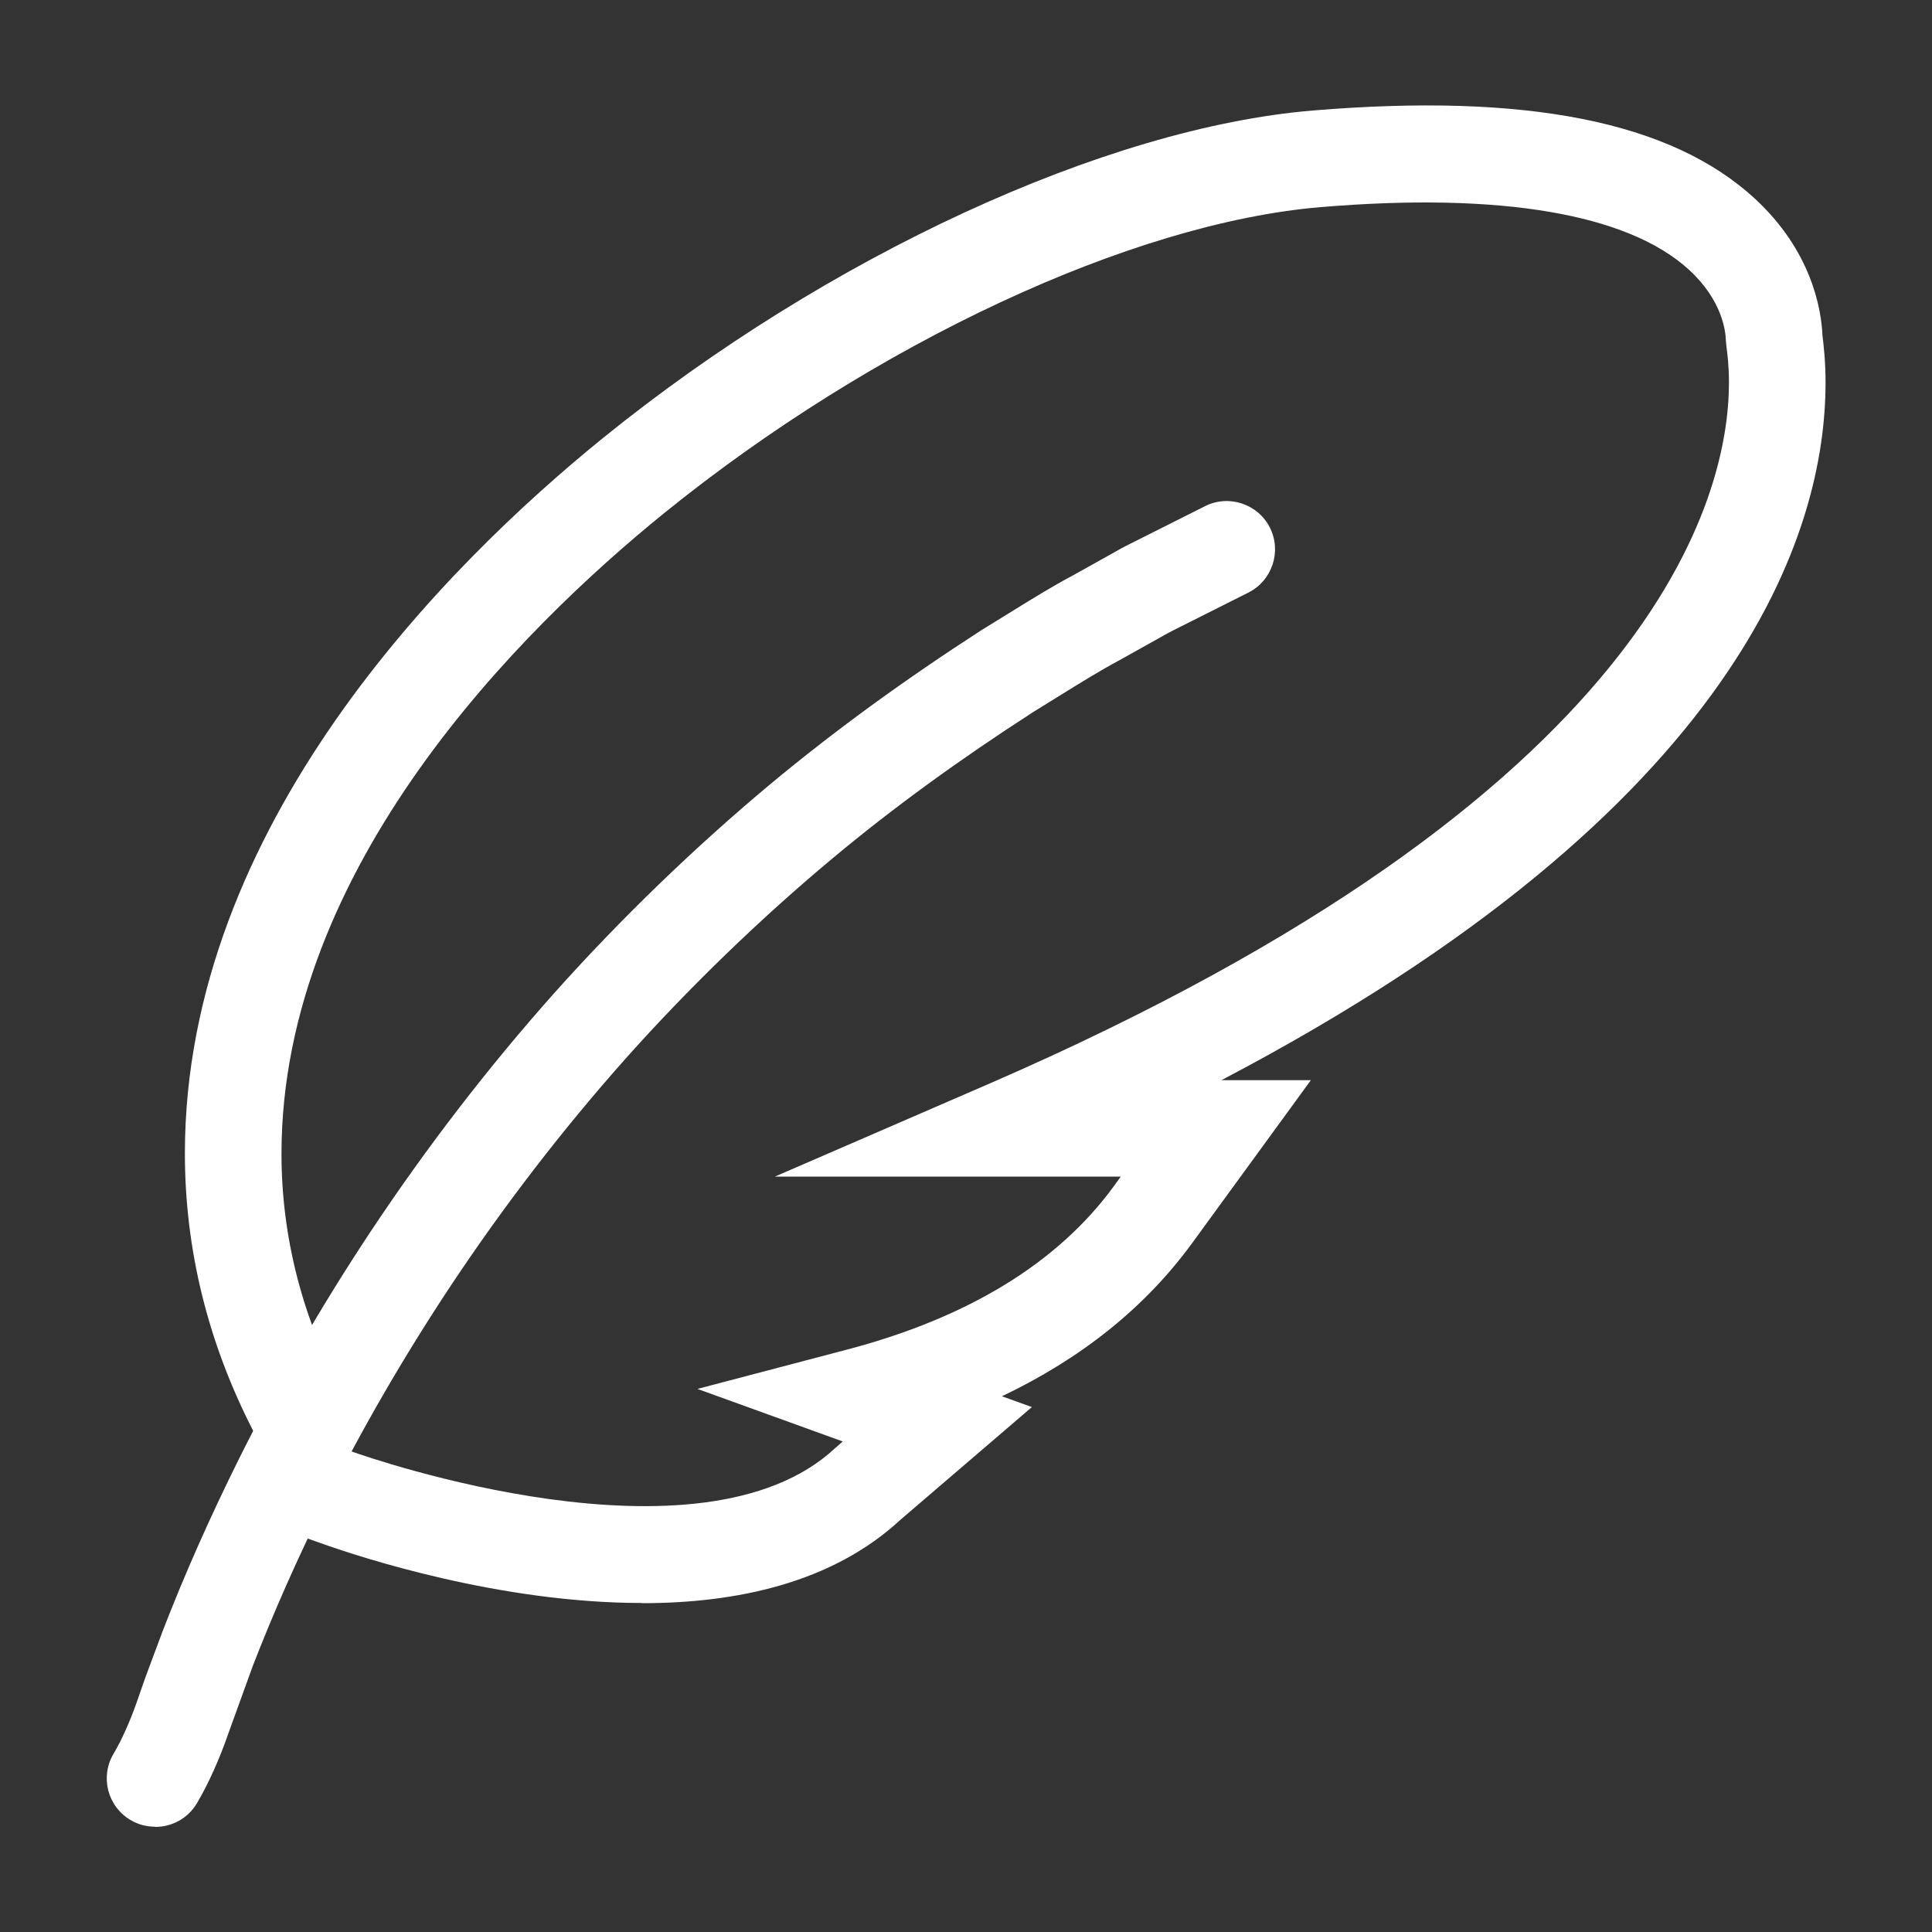
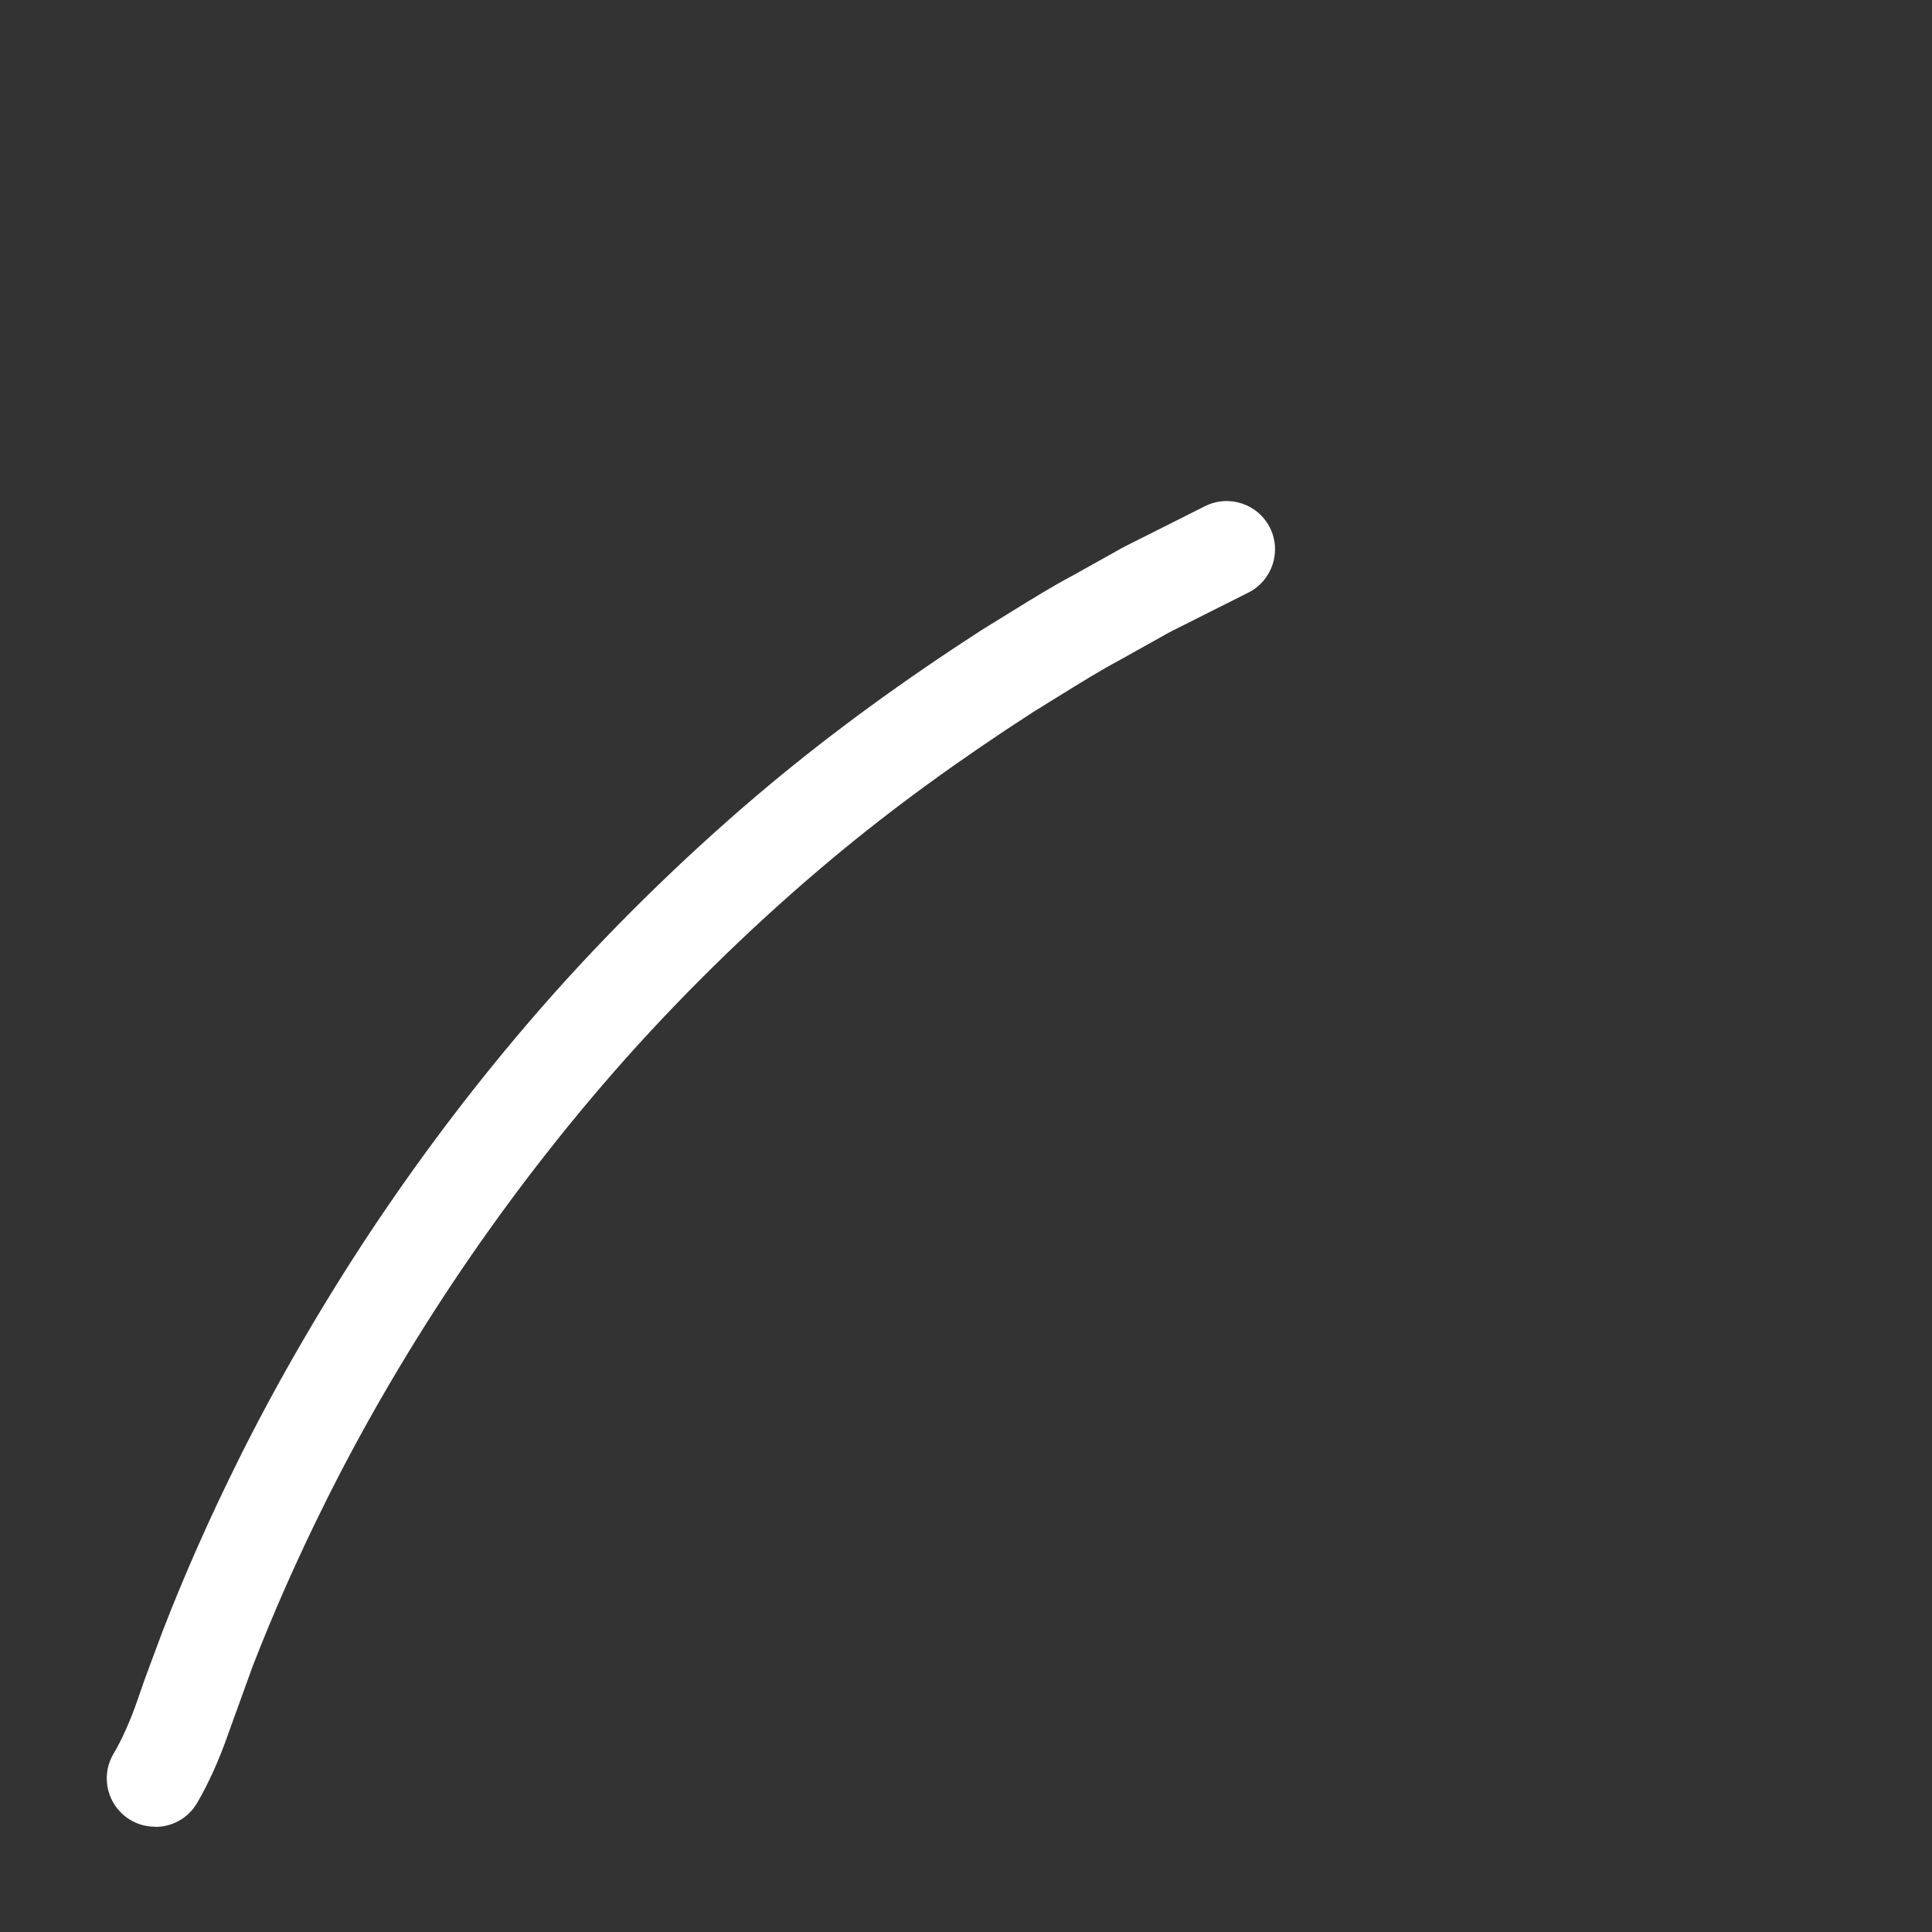
<svg xmlns="http://www.w3.org/2000/svg" viewBox="0 0 100 100">
  <rect x="0" y="0" width="100" height="100" fill="#333333" stroke="none" />
  <defs>
    <style>
      .cls-1 {
        fill: #fff;
      }

      .cls-2 {
        fill: none;
        stroke: #fff;
        stroke-miterlimit: 10;
        stroke-width: 2px;
      }
    </style>
  </defs>
  <g id="Picto">
    <rect class="cls-2" x="-901.32" y="-118.55" width="1615.11" height="235.88" />
  </g>
  <g id="Story_Insta" data-name="Story Insta">
    <g>
-       <path class="cls-1" d="m33.22,82.97c-7.33,0-14.53-2.35-16.6-3.09l-3.6-1.27.09-4.54c-2.35-4.57-3.54-9.4-3.54-14.37,0-16.94,13.55-30.47,21.63-37.02,11.61-9.41,26.03-16.07,36.75-16.96,11.06-.92,18.54.57,22.87,4.55,2.97,2.74,3.45,5.76,3.51,7.08.06.51.16,1.34.16,2.45,0,7.7-4.33,21.98-31.27,36.11h4.63l-6.15,8.44c-2.41,3.3-5.7,5.95-9.84,7.92l1.55.56-6.8,5.83c-3.53,3.27-8.48,4.32-13.37,4.32Zm-15.14-7.88l.21.07c.74.26,17.97,6.29,24.93-.2l.4-.35-7.52-2.72,7.76-2.04c6.26-1.65,10.9-4.49,13.79-8.45l.36-.5h-17.9l11.05-4.79c34.59-15.01,38.33-30.4,38.33-36.31,0-.87-.08-1.49-.13-1.86l-.03-.32c-.01-.46-.18-2.07-1.9-3.65-3.16-2.9-9.75-4.03-19.07-3.25-9.78.82-23.13,7.05-34.01,15.86-7.38,5.99-19.78,18.27-19.78,33.14,0,4.35,1.1,8.58,3.26,12.58l.31.58-.05,2.22Z" />
      <path class="cls-1" d="m8.02,94.55c-.43,0-.87-.11-1.27-.35-1.19-.71-1.58-2.24-.87-3.43.41-.69.85-1.67,1.2-2.67l.39-1.12c.06-.16.12-.33.19-.52l.75-2.01c1.13-2.93,2.45-5.9,3.92-8.86,1.92-3.87,4.28-7.96,6.83-11.81,2.9-4.37,6.1-8.53,9.52-12.37,3.41-3.82,7.28-7.56,11.2-10.83,3.32-2.76,6.89-5.36,10.93-7.97.52-.32.97-.6,1.41-.87,1.18-.73,2.26-1.4,3.32-1.96l2.22-1.24c.19-.11.38-.22.69-.37l3.92-1.97c1.23-.62,2.74-.12,3.36,1.11.62,1.23.12,2.74-1.11,3.36l-3.94,1.98c-.21.11-.34.18-.46.25l-2.29,1.28c-.96.51-1.97,1.14-3.04,1.8-.48.3-.95.59-1.42.88-3.81,2.46-7.23,4.94-10.38,7.57-3.73,3.11-7.42,6.68-10.67,10.32-3.26,3.66-6.32,7.63-9.09,11.8-2.44,3.68-4.69,7.57-6.52,11.27-1.41,2.83-2.66,5.66-3.73,8.42l-1.27,3.51c-.46,1.33-1.04,2.61-1.62,3.59-.47.79-1.3,1.22-2.15,1.22Z" />
    </g>
  </g>
</svg>